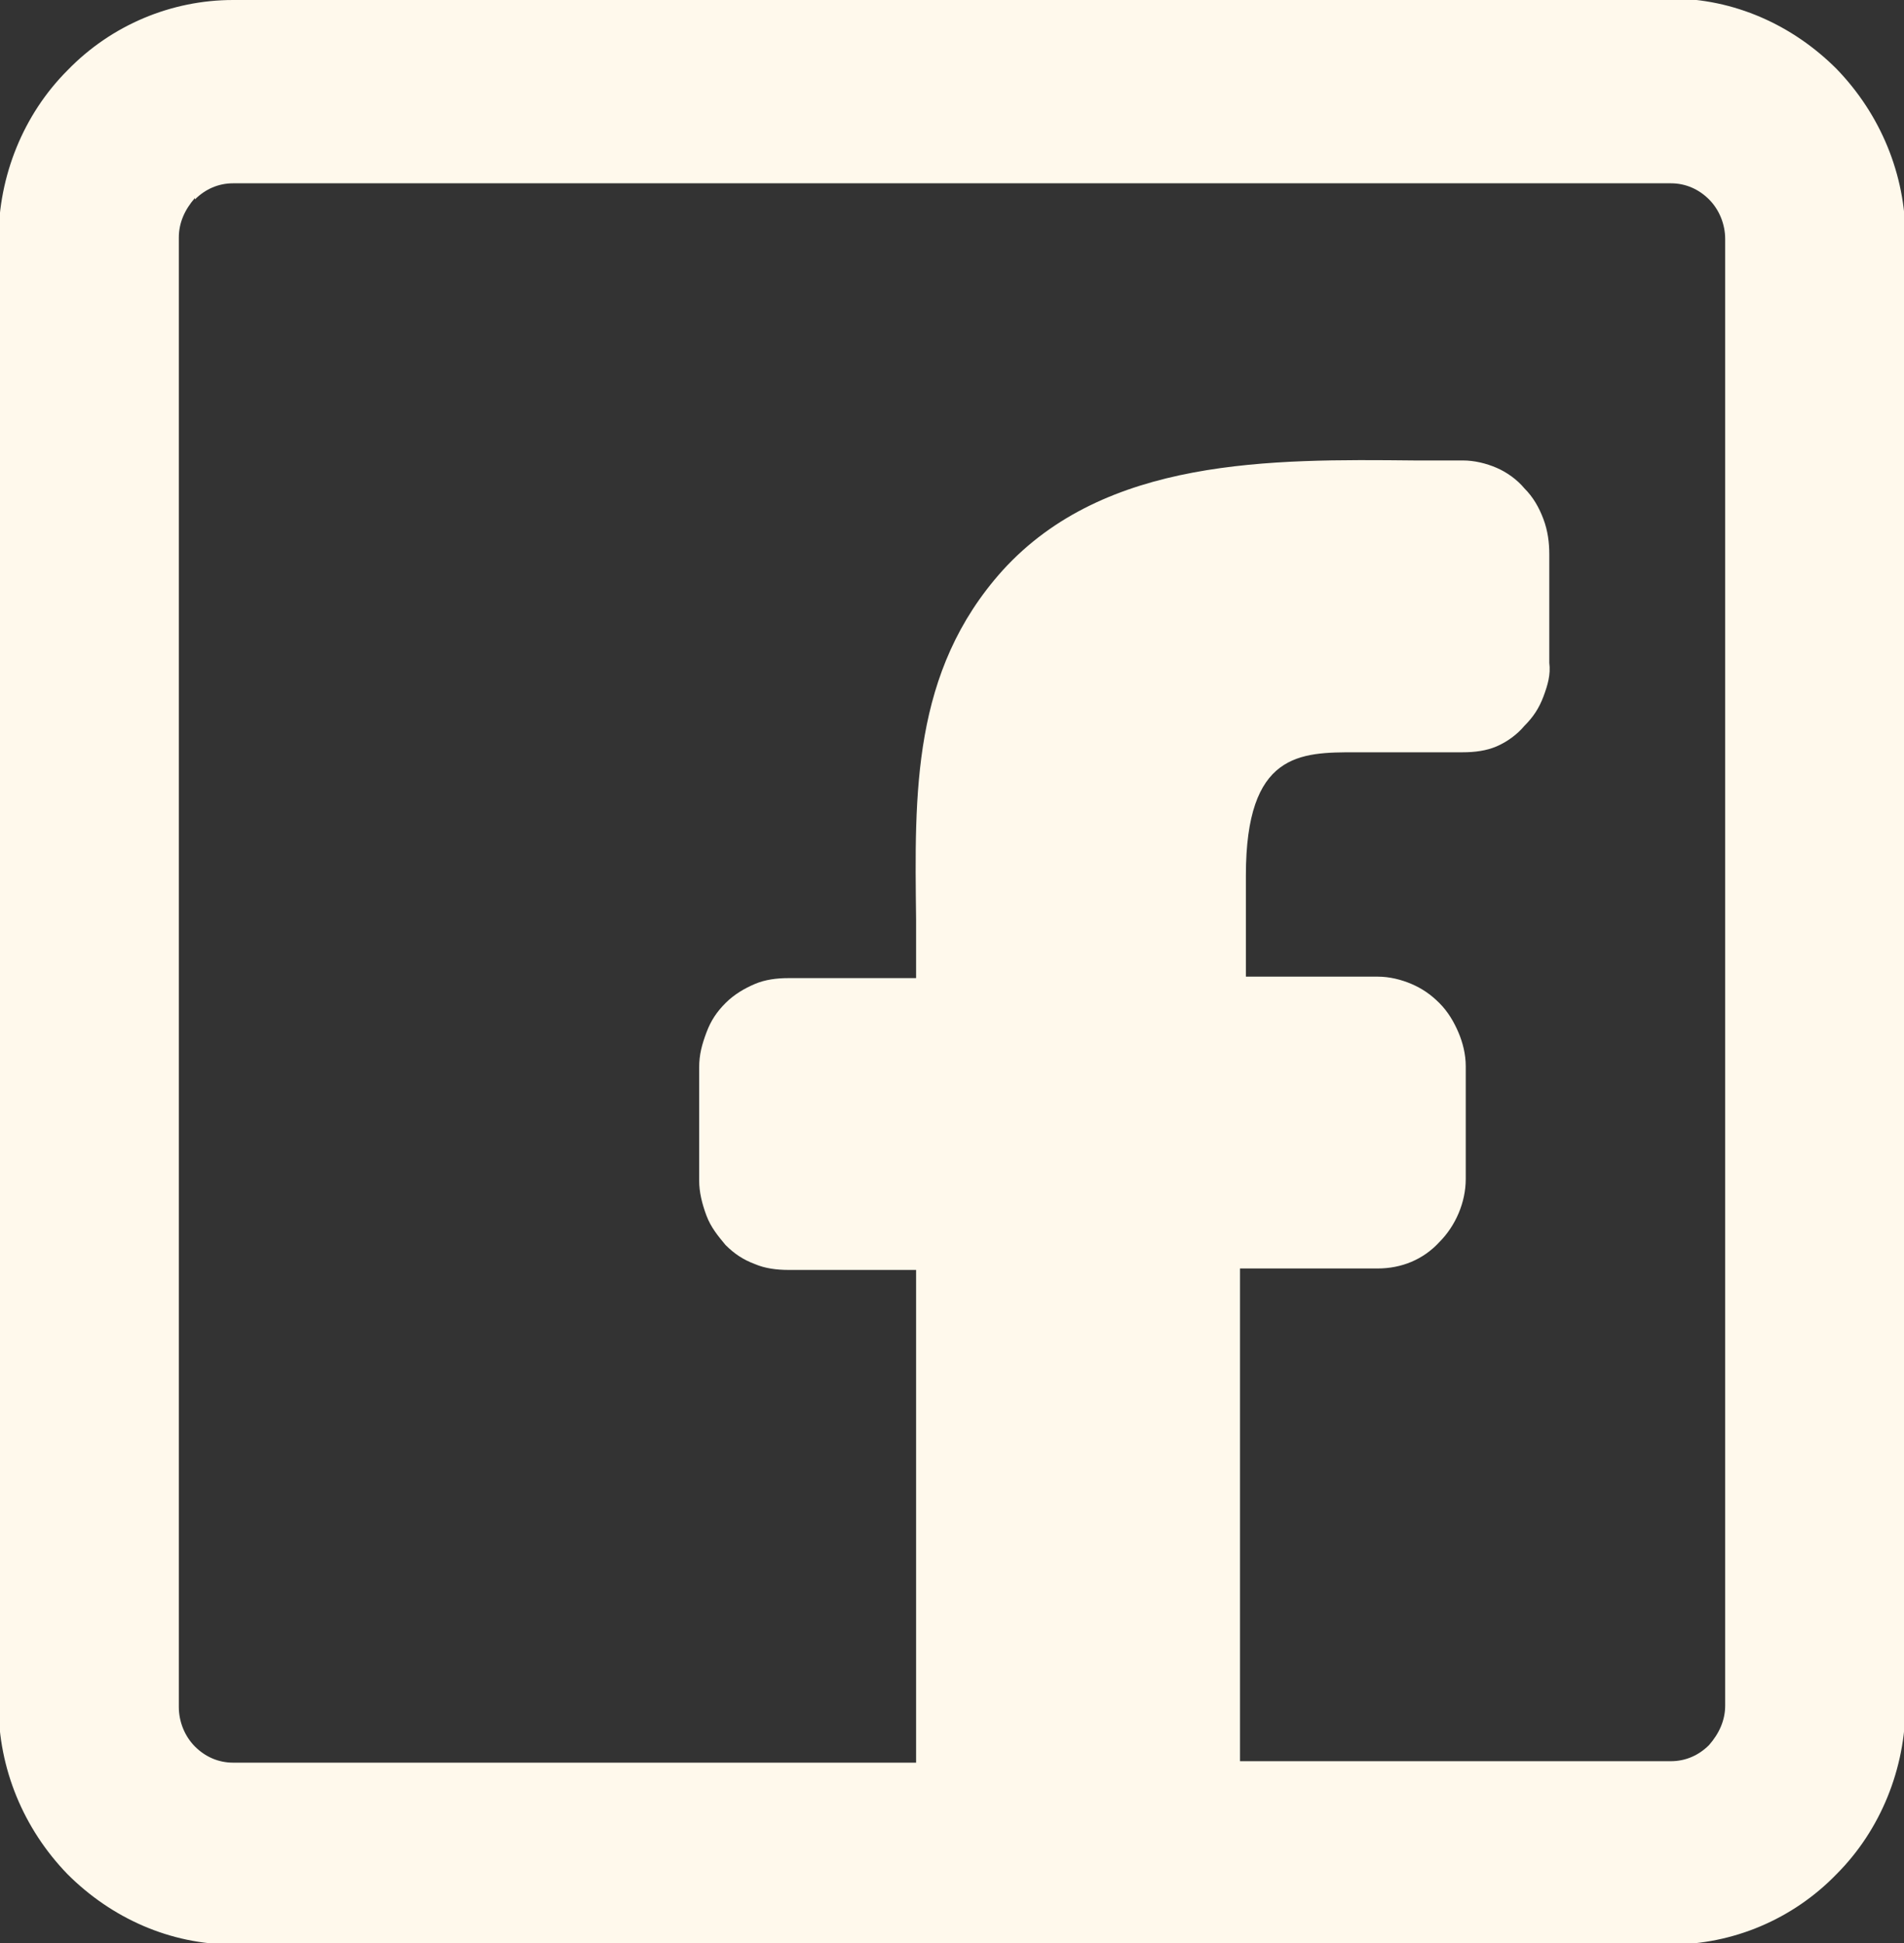
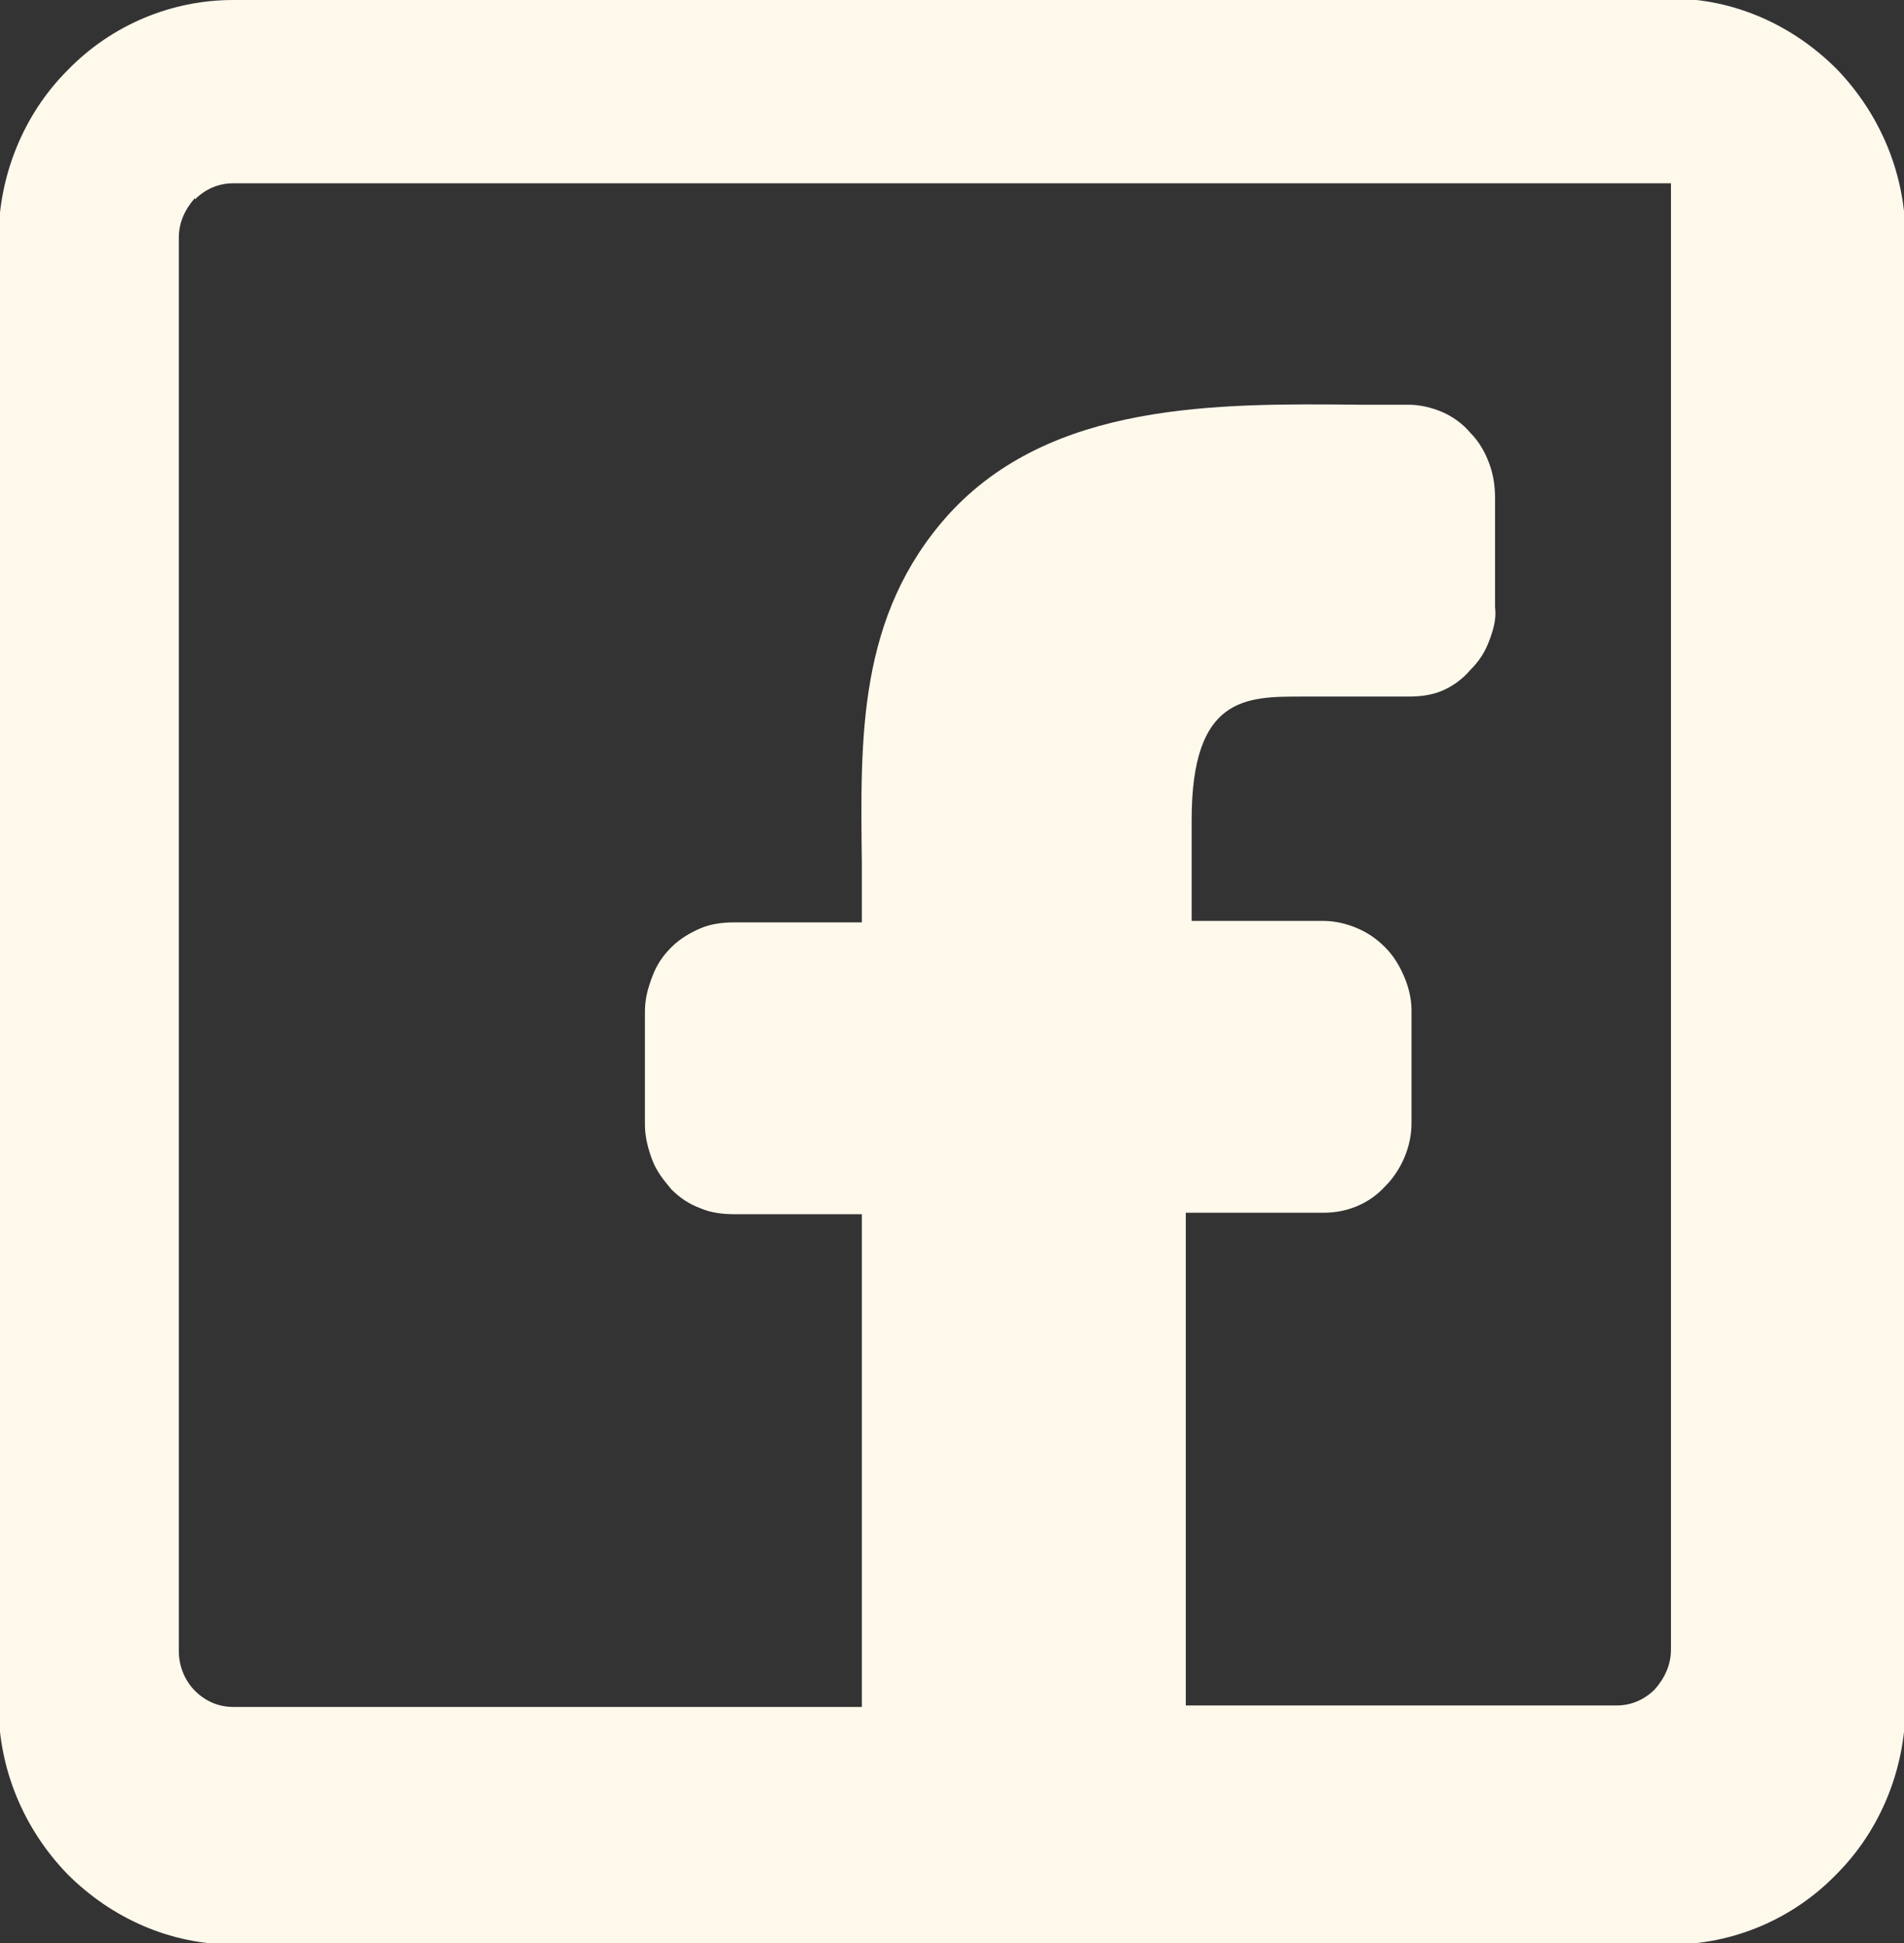
<svg xmlns="http://www.w3.org/2000/svg" id="Layer_2" data-name="Layer 2" viewBox="0 0 12.99 13.25">
  <rect x="0" y="0" width="12.99" height="13.25" fill="#333333" stroke="none" />
  <defs>
    <style>
      .cls-1 {
        fill: #fff9ec;
        fill-rule: evenodd;
      }
    </style>
  </defs>
  <g id="Layer_1-2" data-name="Layer 1">
    <g id="Free_Remix_Computer_Devices_facebook-1--media-facebook-social" data-name="Free Remix/Computer Devices/facebook-1--media-facebook-social">
-       <path id="Union" class="cls-1" d="M1.33,1.36c.07-.07.16-.11.26-.11h9.81c.1,0,.19.04.26.11.07.07.11.17.11.27v10c0,.1-.04.19-.11.27-.07.07-.16.11-.26.11h-2.94v-3.36h.94c.16,0,.31-.06.42-.18.11-.11.18-.27.18-.43v-.77c0-.08-.02-.16-.05-.23-.03-.07-.07-.14-.13-.2-.06-.06-.12-.1-.19-.13-.07-.03-.15-.05-.23-.05h-.9v-.69c0-.84.37-.84.75-.84h.73c.08,0,.16-.01.23-.04.07-.03.14-.08.19-.14.06-.06.1-.12.13-.2s.05-.15.04-.23v-.74c0-.08-.01-.16-.04-.24-.03-.08-.07-.15-.13-.21-.05-.06-.12-.11-.19-.14s-.15-.05-.23-.05c-.11,0-.22,0-.33,0-.98-.01-2.11-.02-2.81.75-.62.69-.6,1.52-.59,2.38,0,.13,0,.26,0,.4h-.87c-.08,0-.16.01-.23.04s-.14.07-.2.13c-.06.06-.1.12-.13.2s-.05.15-.05.24v.77c0,.08.02.16.05.24s.08.14.13.2c.06.06.12.1.2.13.07.03.15.04.23.04h.87v3.36H1.59c-.1,0-.19-.04-.26-.11-.07-.07-.11-.17-.11-.27V1.62c0-.1.04-.19.11-.27ZM1.59,0c-.42,0-.83.17-1.13.48-.3.3-.47.72-.47,1.15v10c0,.43.17.84.47,1.15.3.3.7.48,1.13.48h9.81c.42,0,.83-.17,1.13-.48.3-.3.47-.72.47-1.15V1.62c0-.43-.17-.84-.47-1.15-.3-.3-.7-.48-1.13-.48H1.59Z" />
+       <path id="Union" class="cls-1" d="M1.33,1.36c.07-.07.16-.11.26-.11h9.81v10c0,.1-.04.19-.11.27-.07.07-.16.11-.26.11h-2.94v-3.36h.94c.16,0,.31-.06.42-.18.11-.11.18-.27.18-.43v-.77c0-.08-.02-.16-.05-.23-.03-.07-.07-.14-.13-.2-.06-.06-.12-.1-.19-.13-.07-.03-.15-.05-.23-.05h-.9v-.69c0-.84.37-.84.75-.84h.73c.08,0,.16-.01.23-.04.07-.03.14-.08.19-.14.06-.06.1-.12.13-.2s.05-.15.04-.23v-.74c0-.08-.01-.16-.04-.24-.03-.08-.07-.15-.13-.21-.05-.06-.12-.11-.19-.14s-.15-.05-.23-.05c-.11,0-.22,0-.33,0-.98-.01-2.11-.02-2.81.75-.62.69-.6,1.52-.59,2.38,0,.13,0,.26,0,.4h-.87c-.08,0-.16.01-.23.04s-.14.07-.2.13c-.06.06-.1.12-.13.2s-.05.15-.05.24v.77c0,.08.02.16.05.24s.08.14.13.2c.06.06.12.1.2.13.07.03.15.04.23.04h.87v3.36H1.59c-.1,0-.19-.04-.26-.11-.07-.07-.11-.17-.11-.27V1.62c0-.1.04-.19.11-.27ZM1.59,0c-.42,0-.83.17-1.13.48-.3.3-.47.72-.47,1.15v10c0,.43.17.84.47,1.15.3.3.7.48,1.13.48h9.81c.42,0,.83-.17,1.13-.48.3-.3.47-.72.47-1.15V1.62c0-.43-.17-.84-.47-1.15-.3-.3-.7-.48-1.13-.48H1.59Z" />
    </g>
  </g>
</svg>